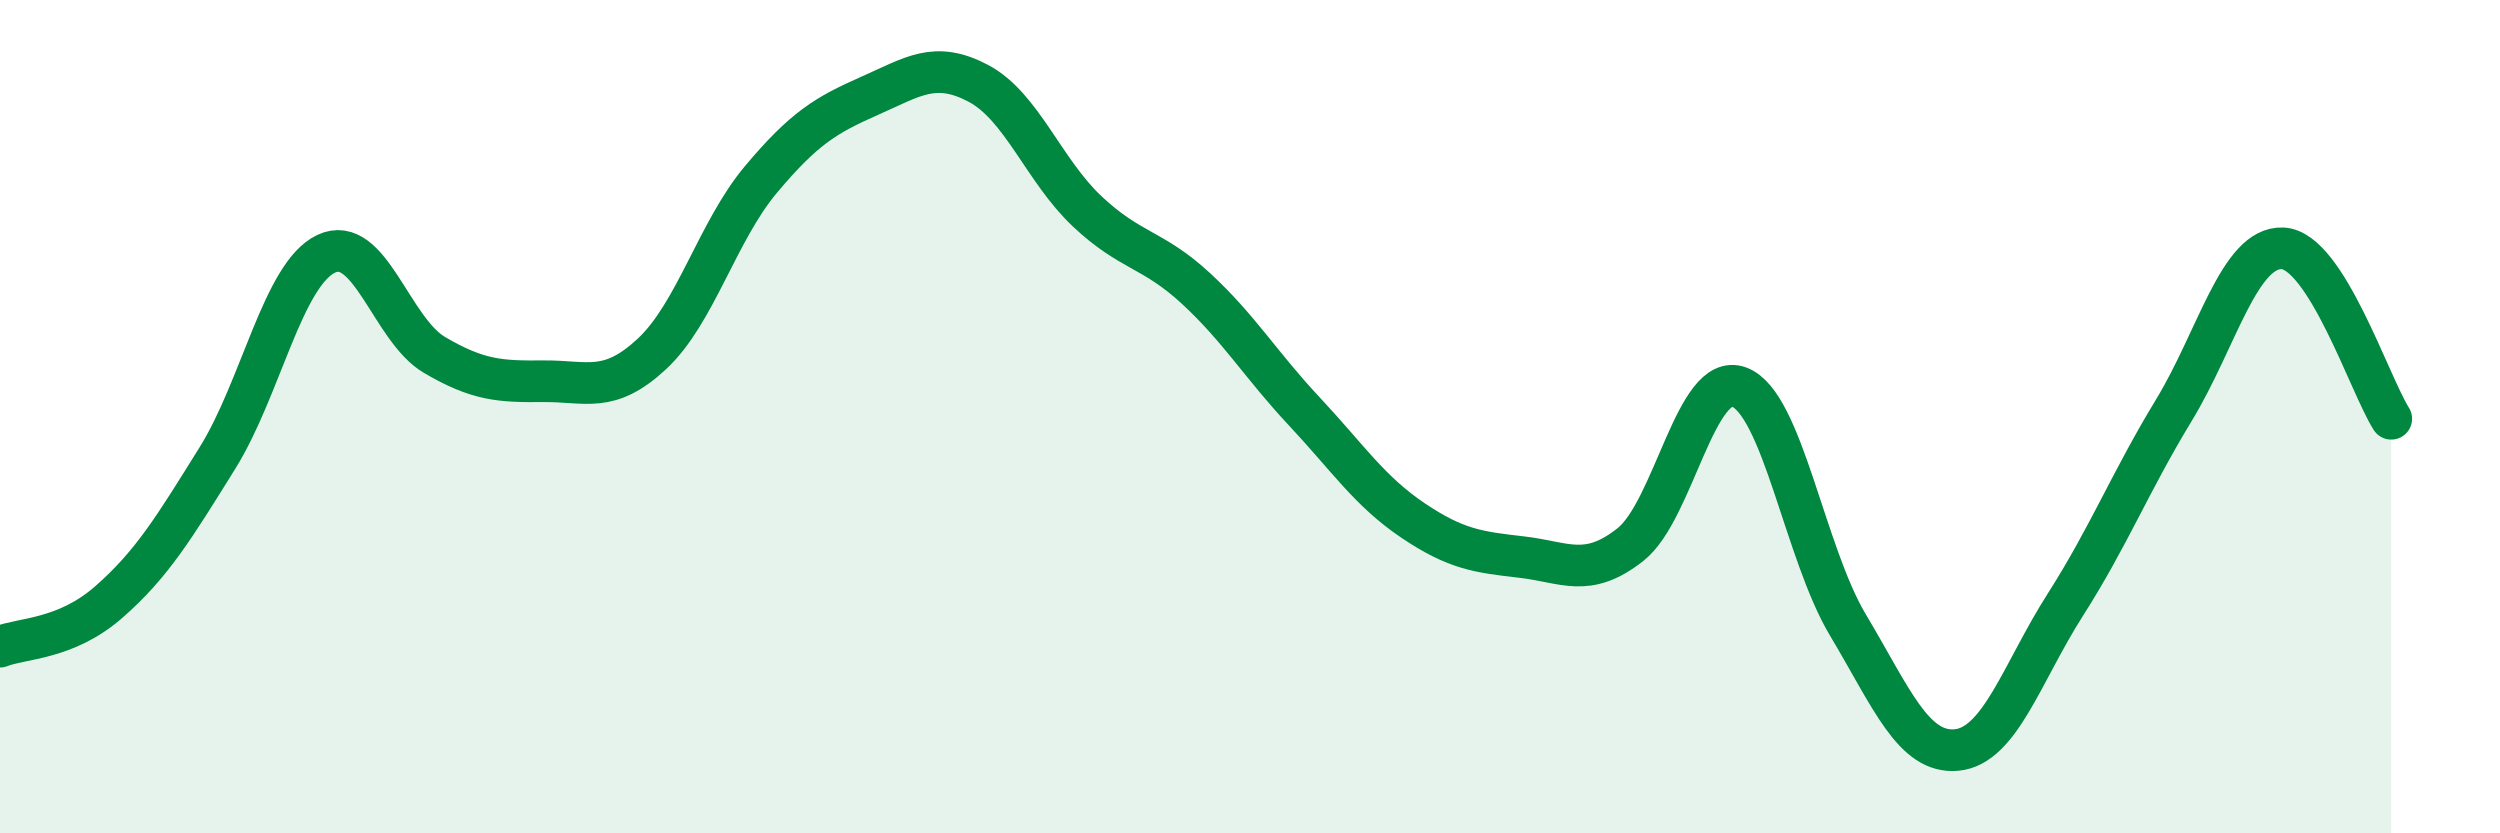
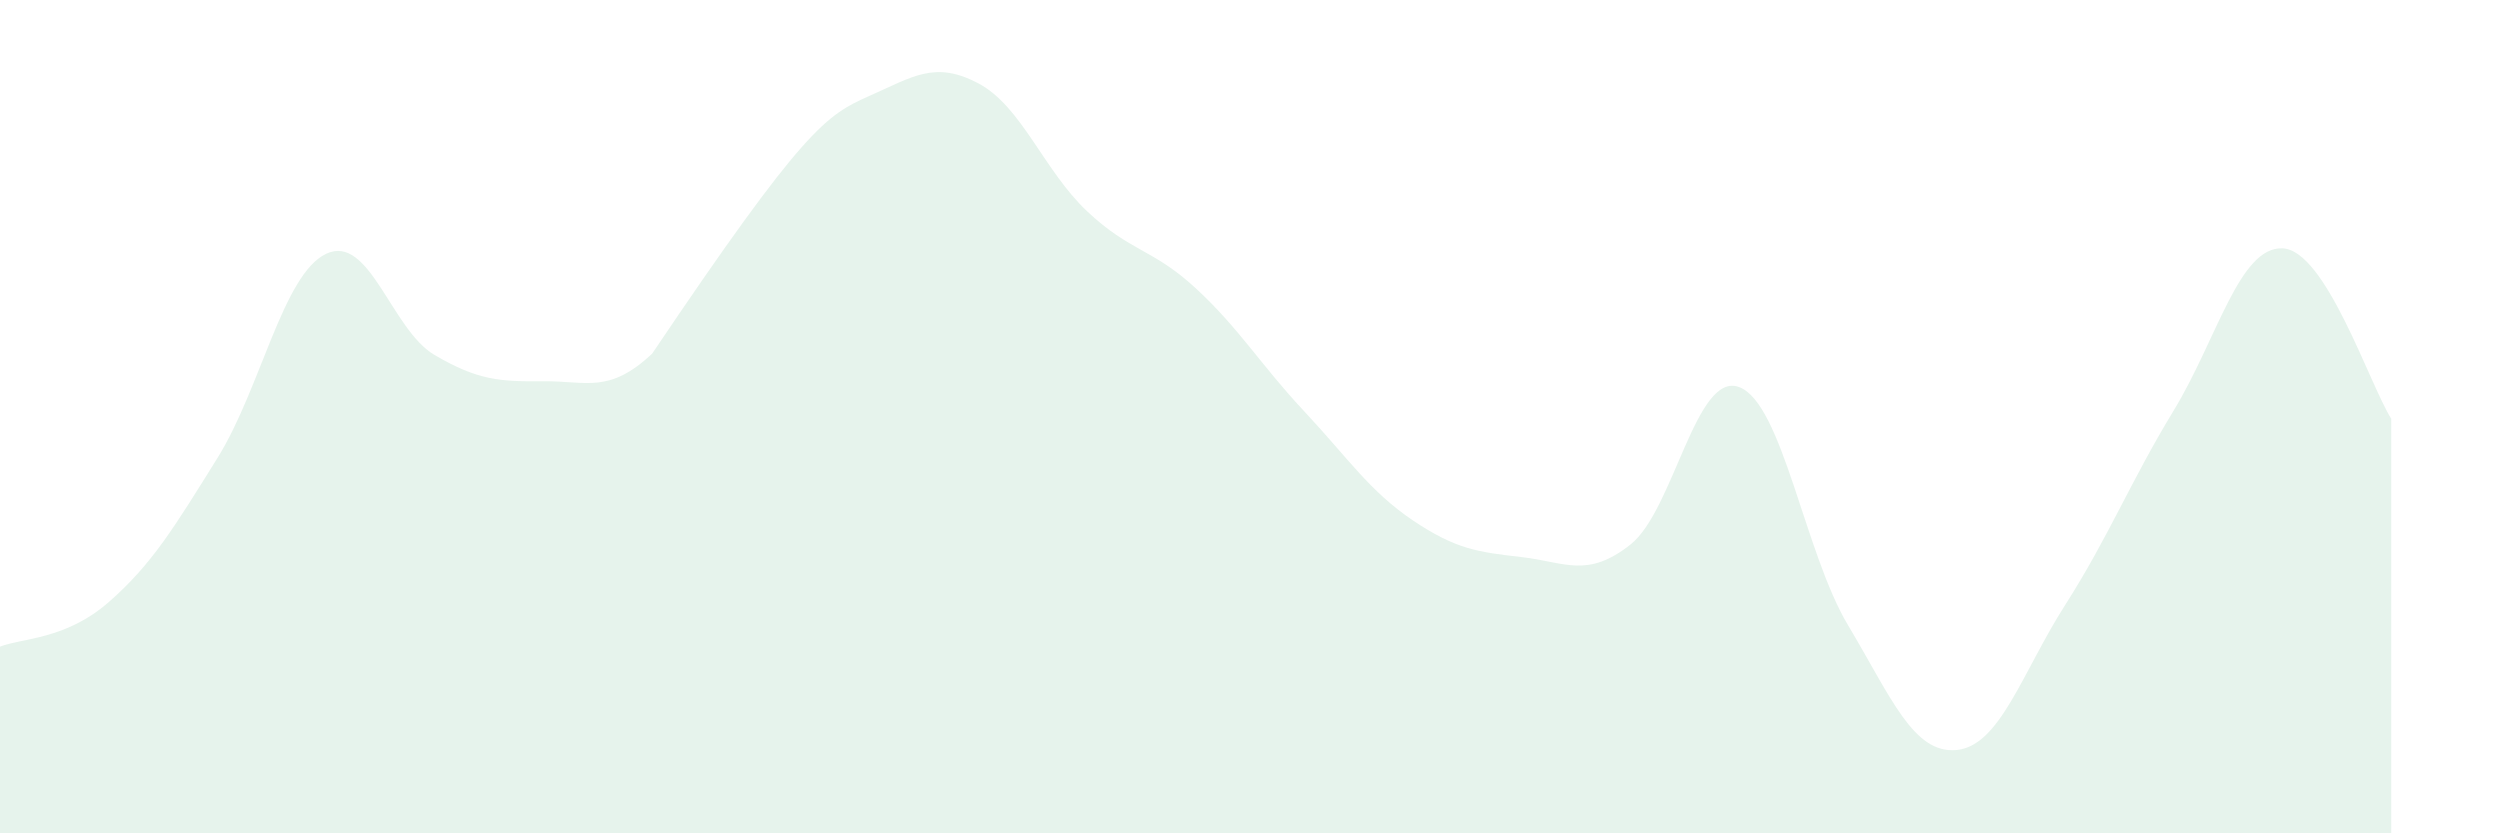
<svg xmlns="http://www.w3.org/2000/svg" width="60" height="20" viewBox="0 0 60 20">
-   <path d="M 0,15.52 C 0.52,15.31 1.57,15.36 2.61,14.45 C 3.65,13.54 4.18,12.66 5.22,10.99 C 6.26,9.32 6.79,6.58 7.83,6.09 C 8.87,5.6 9.39,7.91 10.43,8.52 C 11.47,9.13 12,9.16 13.04,9.15 C 14.08,9.14 14.61,9.46 15.65,8.49 C 16.69,7.52 17.22,5.55 18.26,4.31 C 19.3,3.07 19.83,2.76 20.87,2.3 C 21.91,1.84 22.44,1.45 23.48,2 C 24.52,2.55 25.05,4.09 26.09,5.07 C 27.13,6.05 27.66,5.96 28.7,6.92 C 29.74,7.88 30.26,8.76 31.3,9.87 C 32.34,10.98 32.87,11.79 33.91,12.49 C 34.95,13.19 35.48,13.25 36.52,13.37 C 37.56,13.49 38.09,13.89 39.13,13.07 C 40.17,12.25 40.7,8.9 41.74,9.29 C 42.78,9.68 43.31,13.26 44.35,15 C 45.39,16.74 45.92,18.1 46.96,18 C 48,17.9 48.53,16.14 49.57,14.51 C 50.61,12.88 51.13,11.56 52.17,9.85 C 53.21,8.14 53.74,5.92 54.78,5.96 C 55.82,6 56.87,9.23 57.39,10.05L57.39 20L0 20Z" fill="#008740" opacity="0.1" stroke-linecap="round" stroke-linejoin="round" />
-   <path d="M 0,15.52 C 0.52,15.31 1.57,15.36 2.61,14.45 C 3.65,13.54 4.18,12.66 5.22,10.99 C 6.26,9.32 6.79,6.58 7.83,6.09 C 8.87,5.6 9.39,7.91 10.43,8.52 C 11.47,9.13 12,9.16 13.04,9.15 C 14.08,9.14 14.61,9.46 15.65,8.49 C 16.69,7.52 17.22,5.55 18.26,4.31 C 19.3,3.07 19.83,2.76 20.87,2.3 C 21.91,1.84 22.44,1.45 23.48,2 C 24.52,2.55 25.05,4.09 26.09,5.07 C 27.13,6.05 27.66,5.96 28.7,6.92 C 29.74,7.88 30.26,8.76 31.3,9.87 C 32.34,10.98 32.87,11.79 33.91,12.49 C 34.95,13.19 35.48,13.25 36.52,13.37 C 37.56,13.49 38.09,13.89 39.13,13.07 C 40.17,12.25 40.7,8.9 41.74,9.29 C 42.78,9.68 43.31,13.26 44.35,15 C 45.39,16.74 45.92,18.1 46.96,18 C 48,17.9 48.53,16.14 49.57,14.51 C 50.61,12.88 51.13,11.56 52.17,9.85 C 53.21,8.14 53.74,5.92 54.78,5.96 C 55.82,6 56.87,9.23 57.39,10.05" stroke="#008740" stroke-width="1" fill="none" stroke-linecap="round" stroke-linejoin="round" />
+   <path d="M 0,15.52 C 0.52,15.31 1.57,15.36 2.61,14.45 C 3.65,13.54 4.18,12.66 5.22,10.99 C 6.26,9.32 6.79,6.58 7.83,6.09 C 8.87,5.6 9.39,7.91 10.43,8.52 C 11.47,9.13 12,9.16 13.04,9.15 C 14.08,9.14 14.61,9.46 15.65,8.49 C 19.3,3.07 19.83,2.76 20.87,2.3 C 21.91,1.84 22.44,1.45 23.48,2 C 24.52,2.55 25.05,4.09 26.09,5.07 C 27.13,6.05 27.66,5.96 28.7,6.92 C 29.74,7.88 30.26,8.76 31.3,9.87 C 32.34,10.98 32.87,11.79 33.91,12.49 C 34.95,13.19 35.48,13.25 36.52,13.37 C 37.56,13.49 38.09,13.89 39.13,13.07 C 40.17,12.25 40.7,8.9 41.74,9.29 C 42.78,9.68 43.31,13.26 44.35,15 C 45.39,16.74 45.92,18.1 46.96,18 C 48,17.9 48.53,16.14 49.57,14.51 C 50.61,12.88 51.13,11.56 52.17,9.85 C 53.21,8.14 53.74,5.92 54.78,5.96 C 55.82,6 56.87,9.23 57.39,10.05L57.39 20L0 20Z" fill="#008740" opacity="0.1" stroke-linecap="round" stroke-linejoin="round" />
</svg>